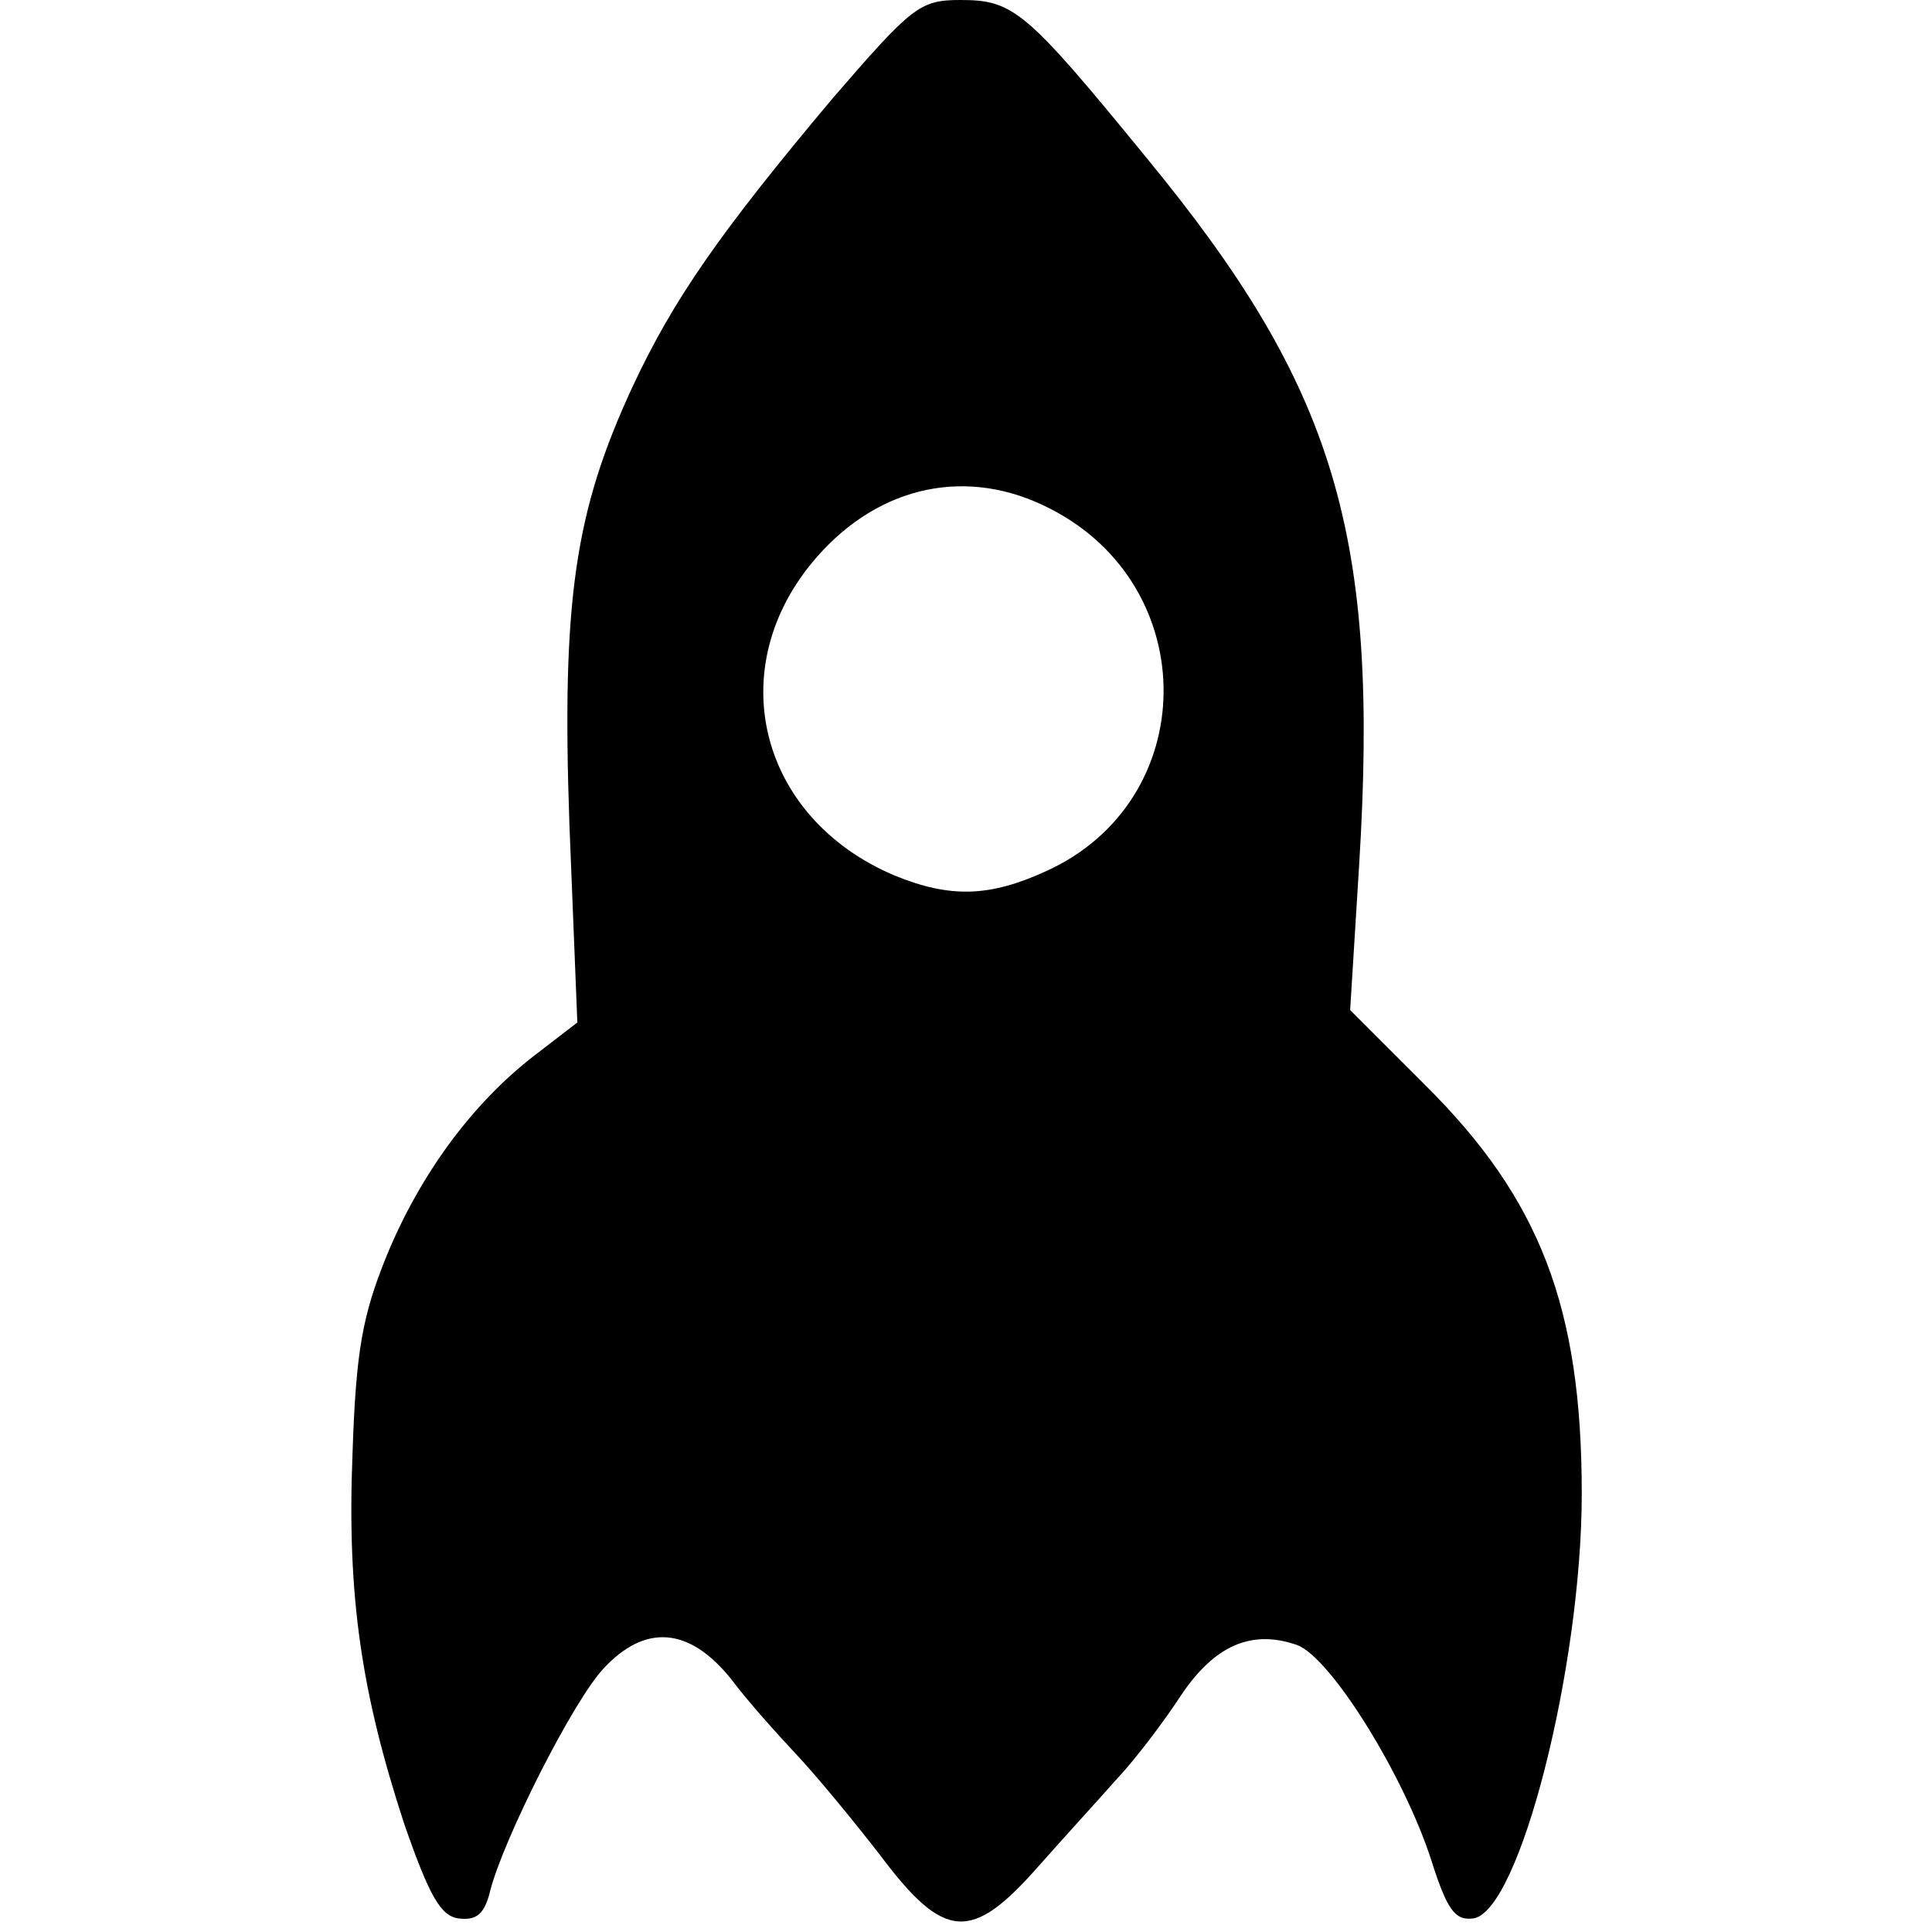
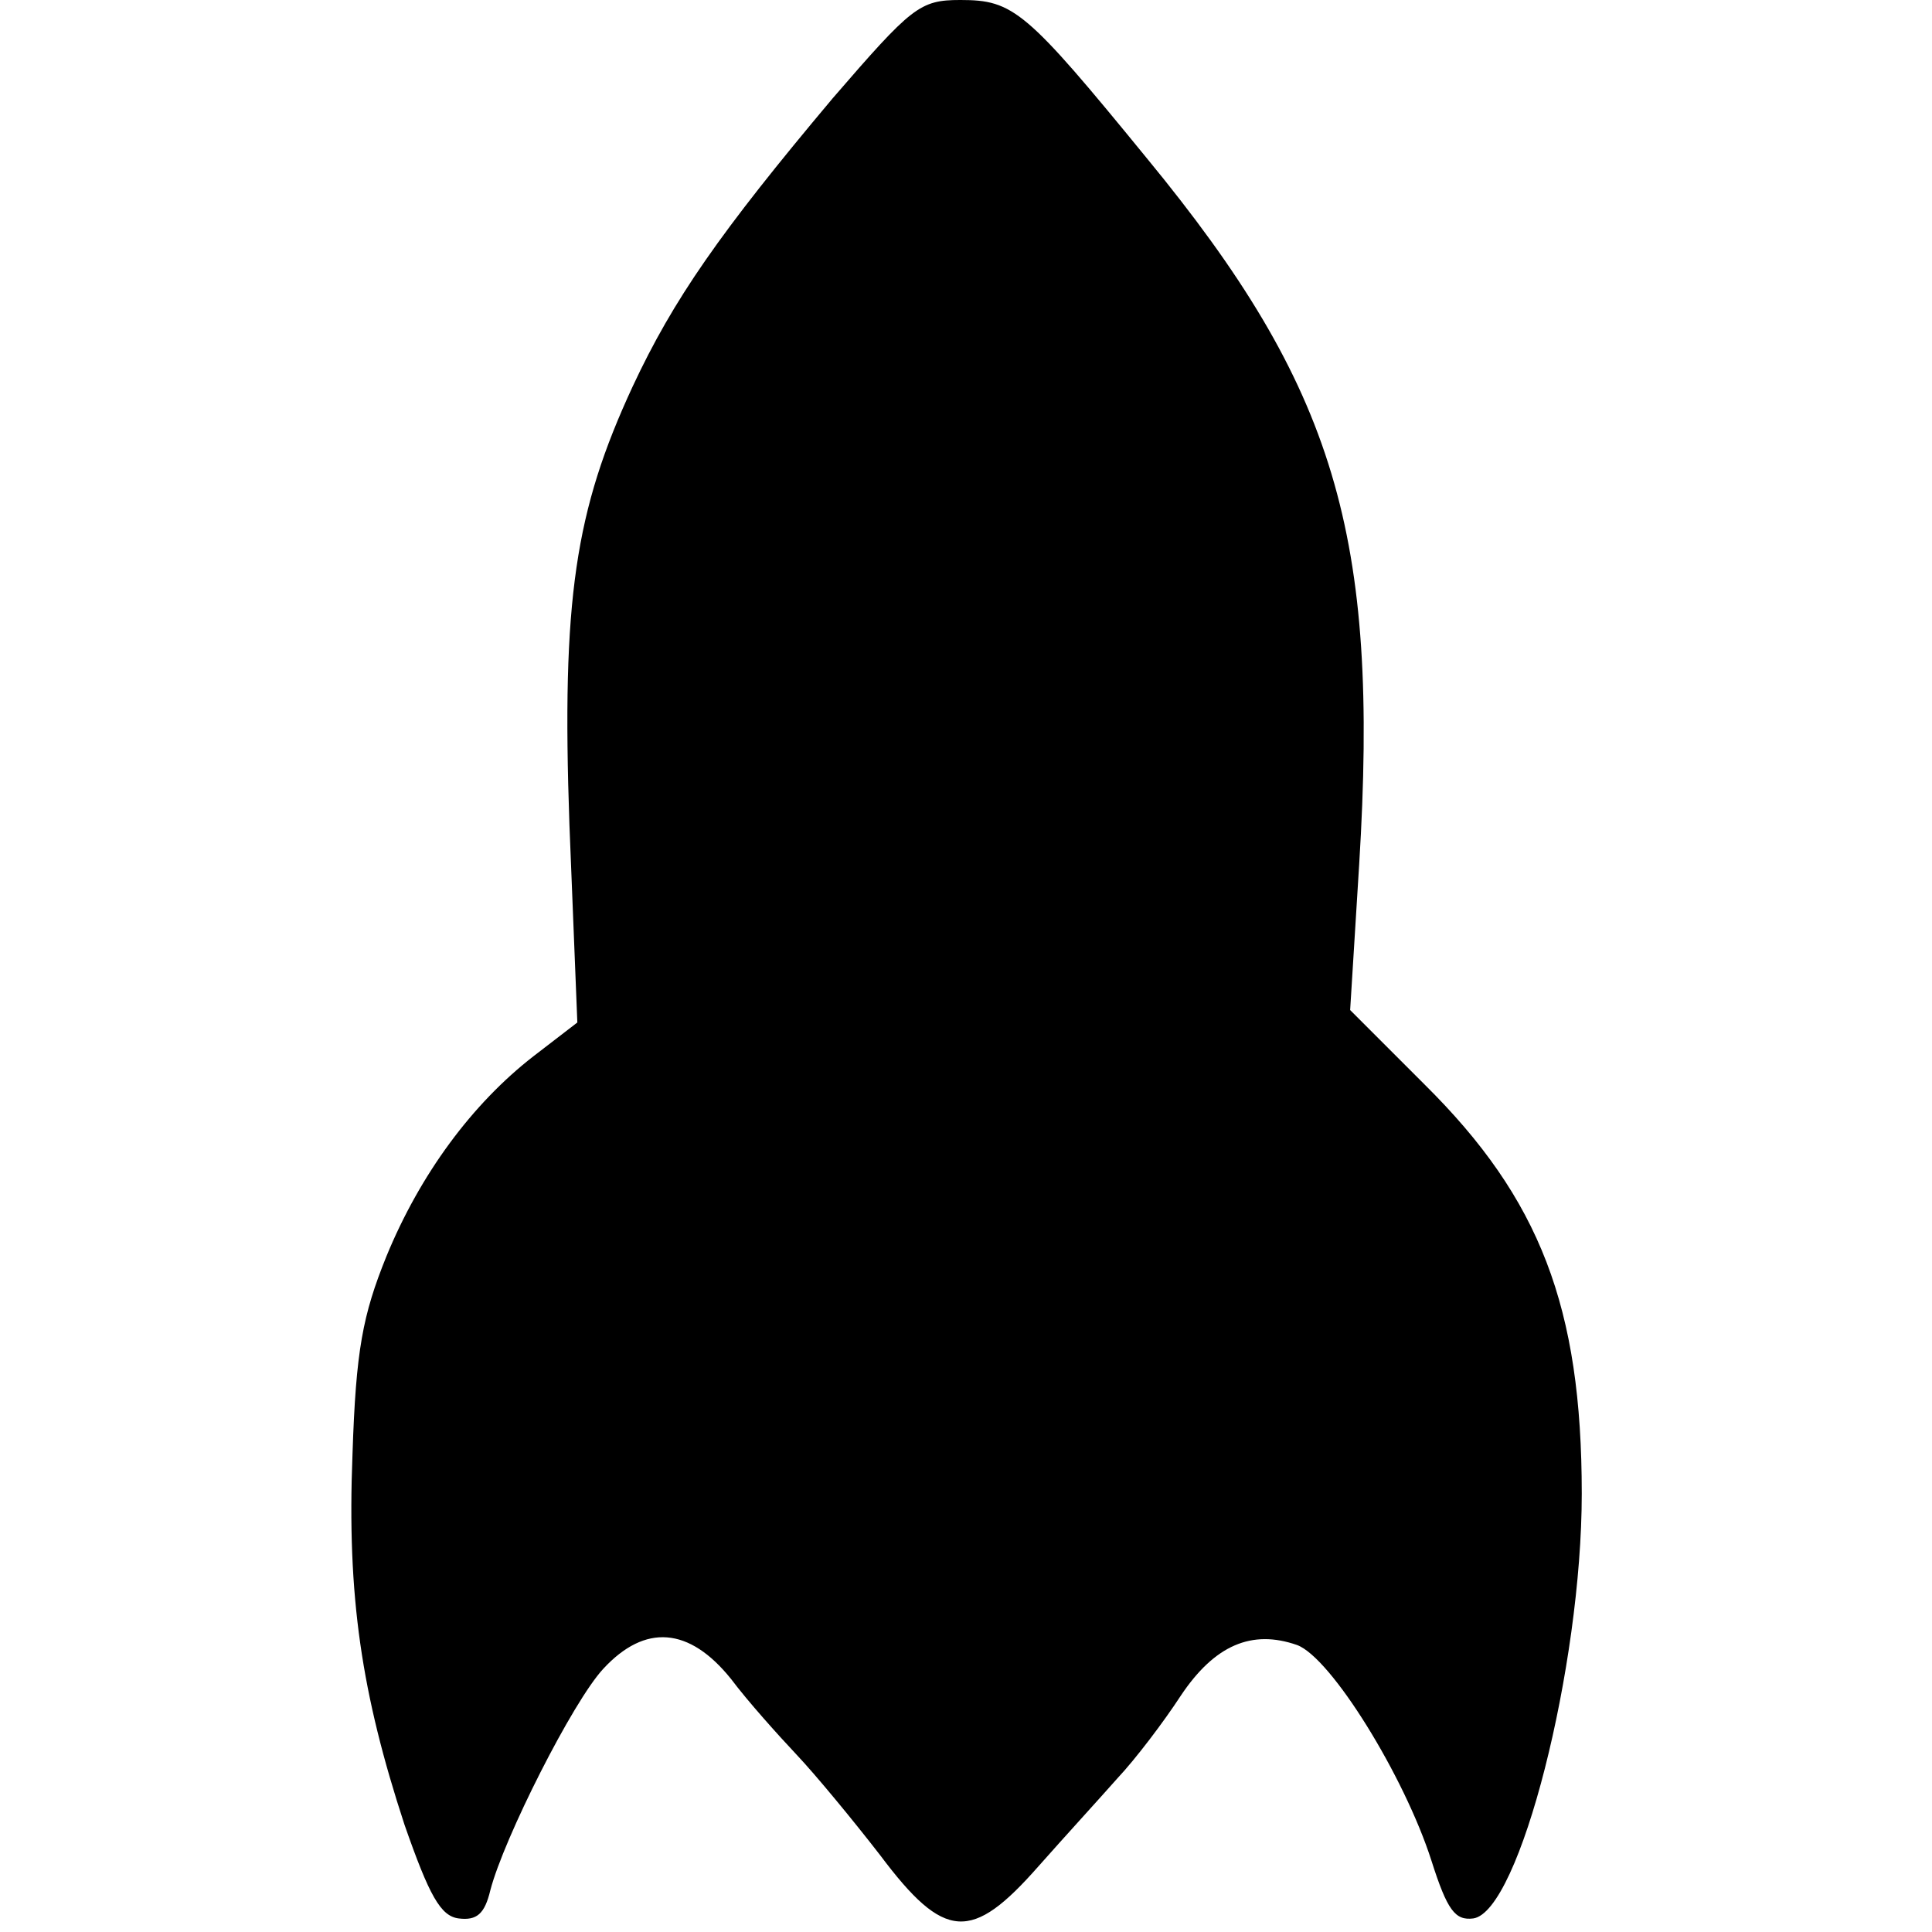
<svg xmlns="http://www.w3.org/2000/svg" version="1.0" width="100mm" height="100mm" viewBox="0 0 109 171" preserveAspectRatio="xMidYMid meet">
  <g transform="translate(0,171) scale(0.1,-0.1)" fill="#000000" stroke="none">
-     <path d="M427 1623 c-100 -119 -141 -178 -177 -255 -51 -110 -63 -188 -56 -388 l7 -175 -39 -30 c-54 -42 -100 -104 -130 -177 -21 -52 -27 -83 -30 -175 -5 -126 8 -212 46 -328 22 -63 32 -81 48 -83 16 -2 23 4 28 25 12 46 73 167 100 196 37 40 76 37 113 -9 15 -20 42 -50 58 -67 17 -18 50 -58 74 -89 57 -76 81 -77 140 -10 23 26 55 61 70 78 16 17 41 50 56 73 30 45 63 59 103 45 30 -11 95 -116 119 -191 14 -44 21 -53 37 -51 41 6 96 223 96 376 0 165 -37 261 -139 362 l-66 66 8 129 c18 292 -21 422 -188 625 -107 131 -118 140 -165 140 -36 0 -43 -6 -113 -87z m192 -363 c136 -69 134 -259 -3 -321 -50 -23 -85 -24 -134 -4 -121 51 -154 185 -69 282 56 64 134 80 206 43z" />
+     <path d="M427 1623 c-100 -119 -141 -178 -177 -255 -51 -110 -63 -188 -56 -388 l7 -175 -39 -30 c-54 -42 -100 -104 -130 -177 -21 -52 -27 -83 -30 -175 -5 -126 8 -212 46 -328 22 -63 32 -81 48 -83 16 -2 23 4 28 25 12 46 73 167 100 196 37 40 76 37 113 -9 15 -20 42 -50 58 -67 17 -18 50 -58 74 -89 57 -76 81 -77 140 -10 23 26 55 61 70 78 16 17 41 50 56 73 30 45 63 59 103 45 30 -11 95 -116 119 -191 14 -44 21 -53 37 -51 41 6 96 223 96 376 0 165 -37 261 -139 362 l-66 66 8 129 c18 292 -21 422 -188 625 -107 131 -118 140 -165 140 -36 0 -43 -6 -113 -87z m192 -363 z" />
  </g>
</svg>